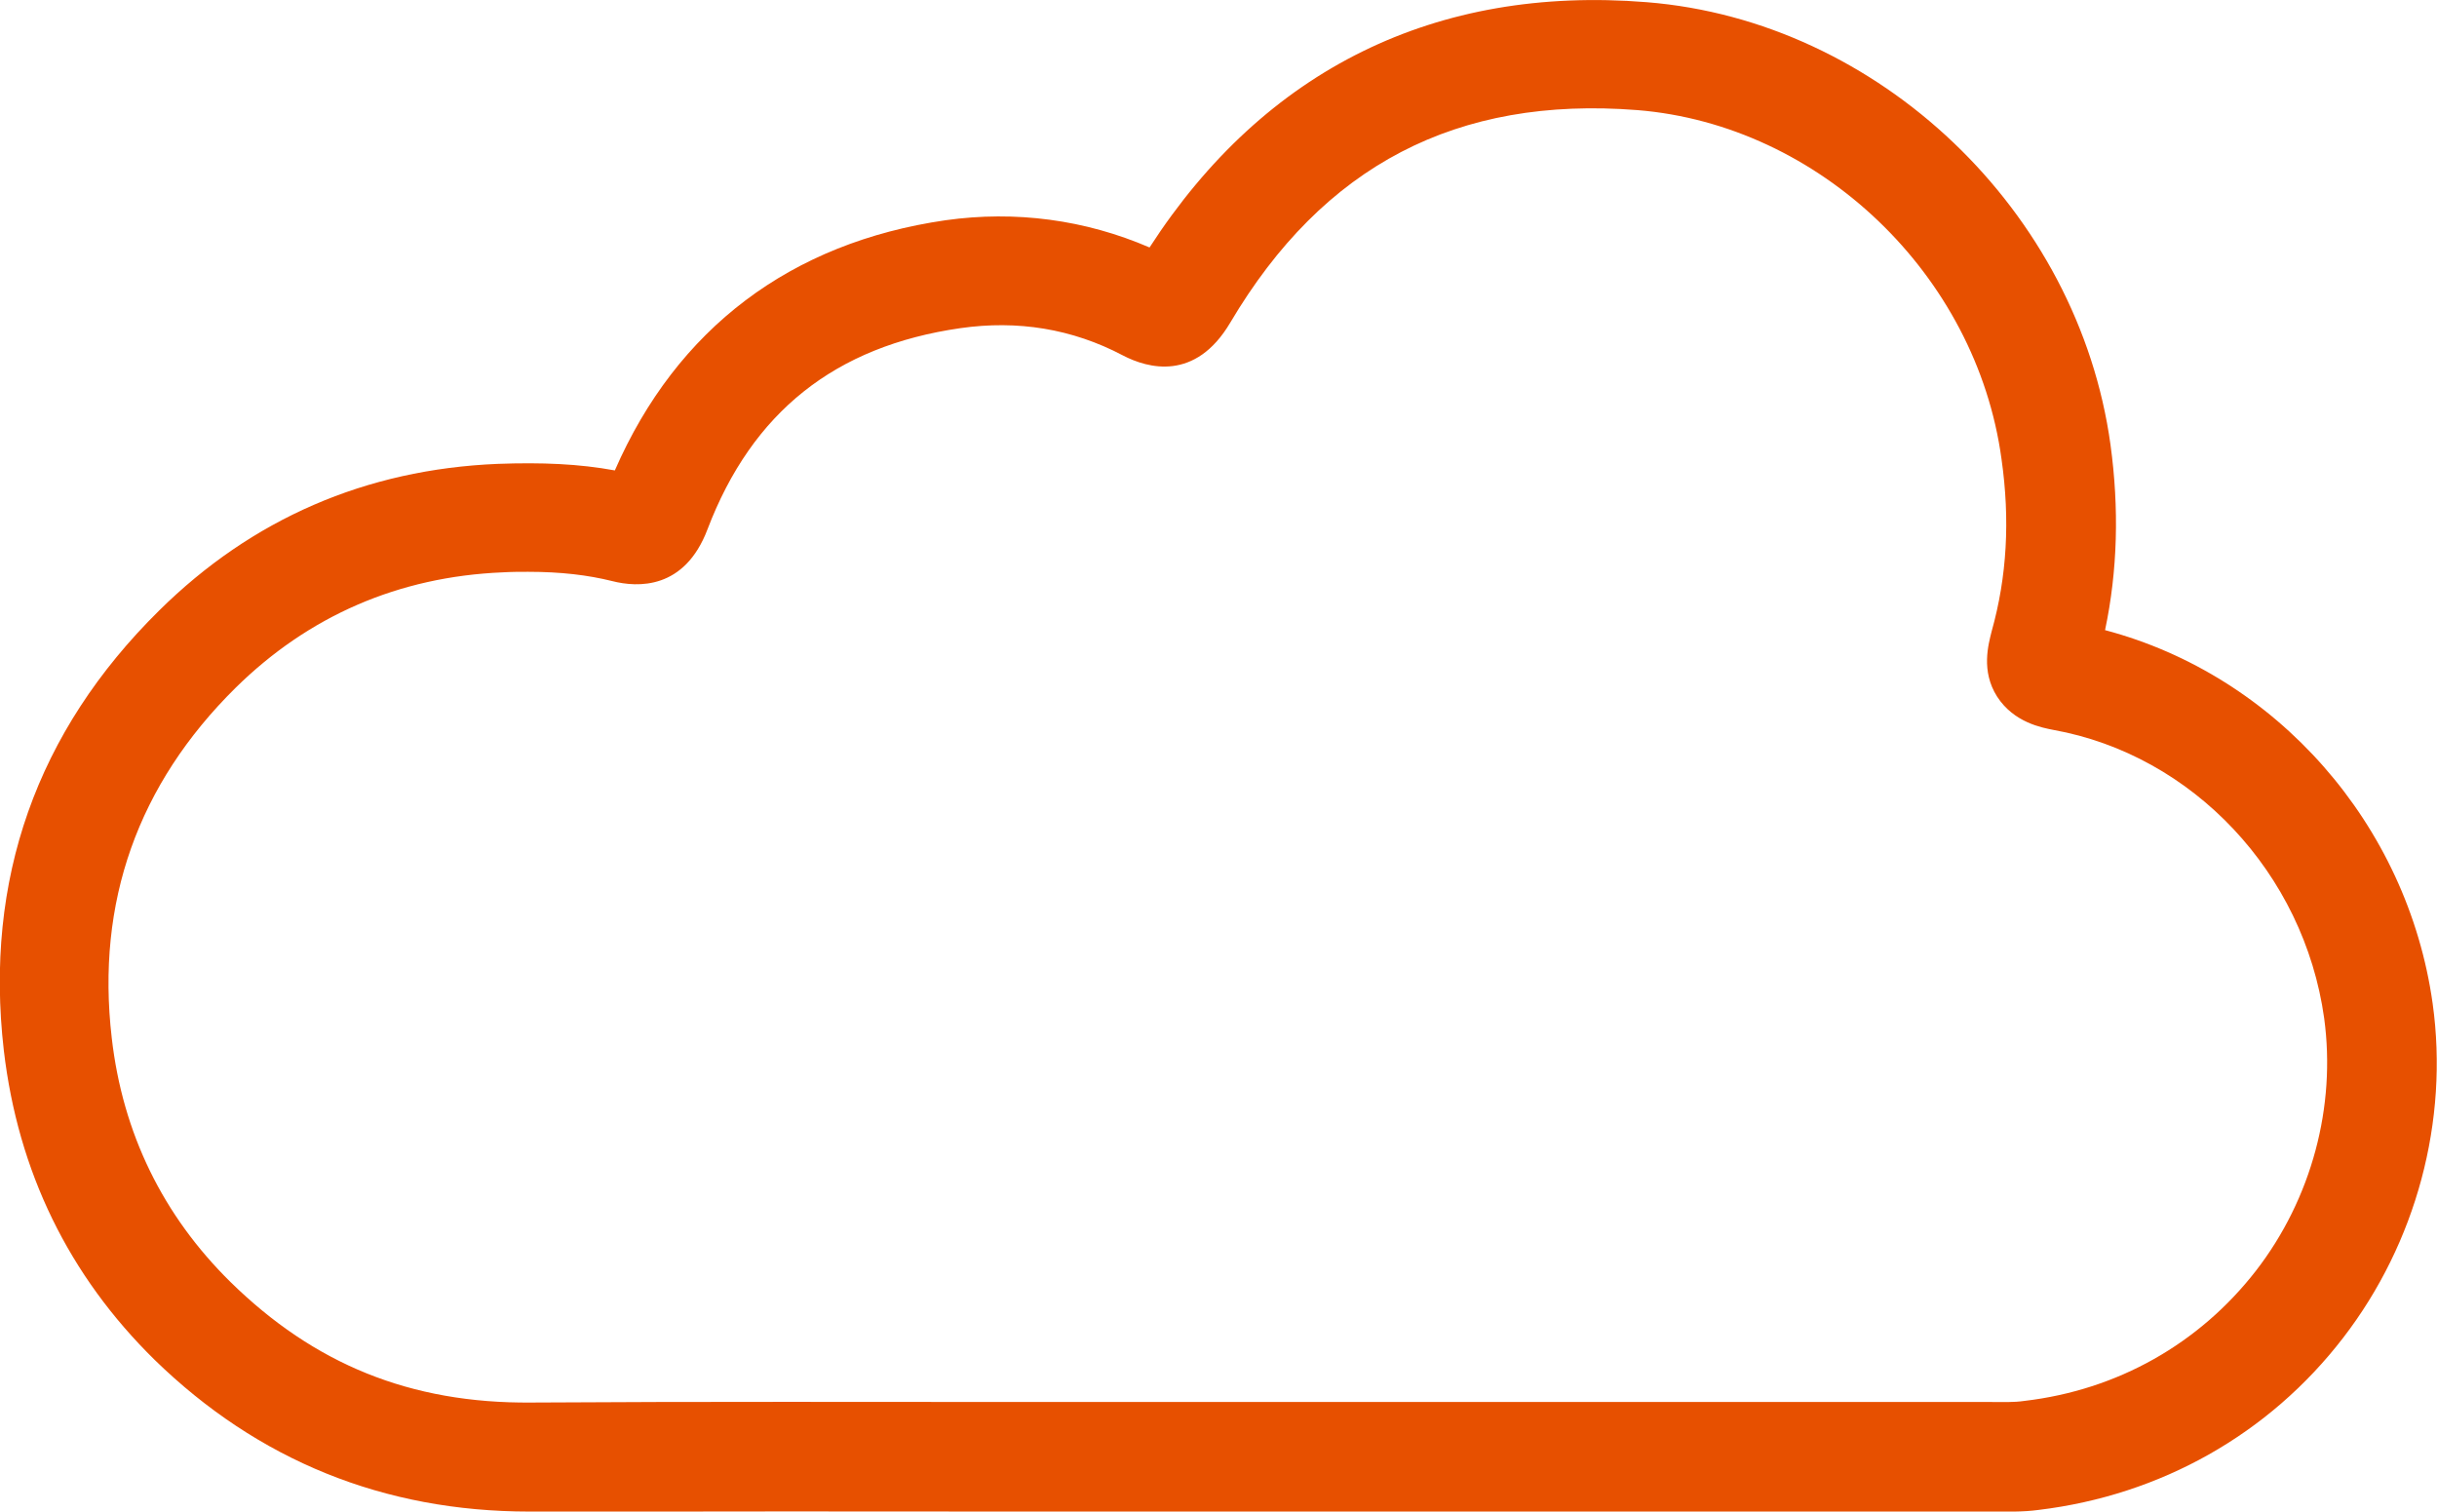
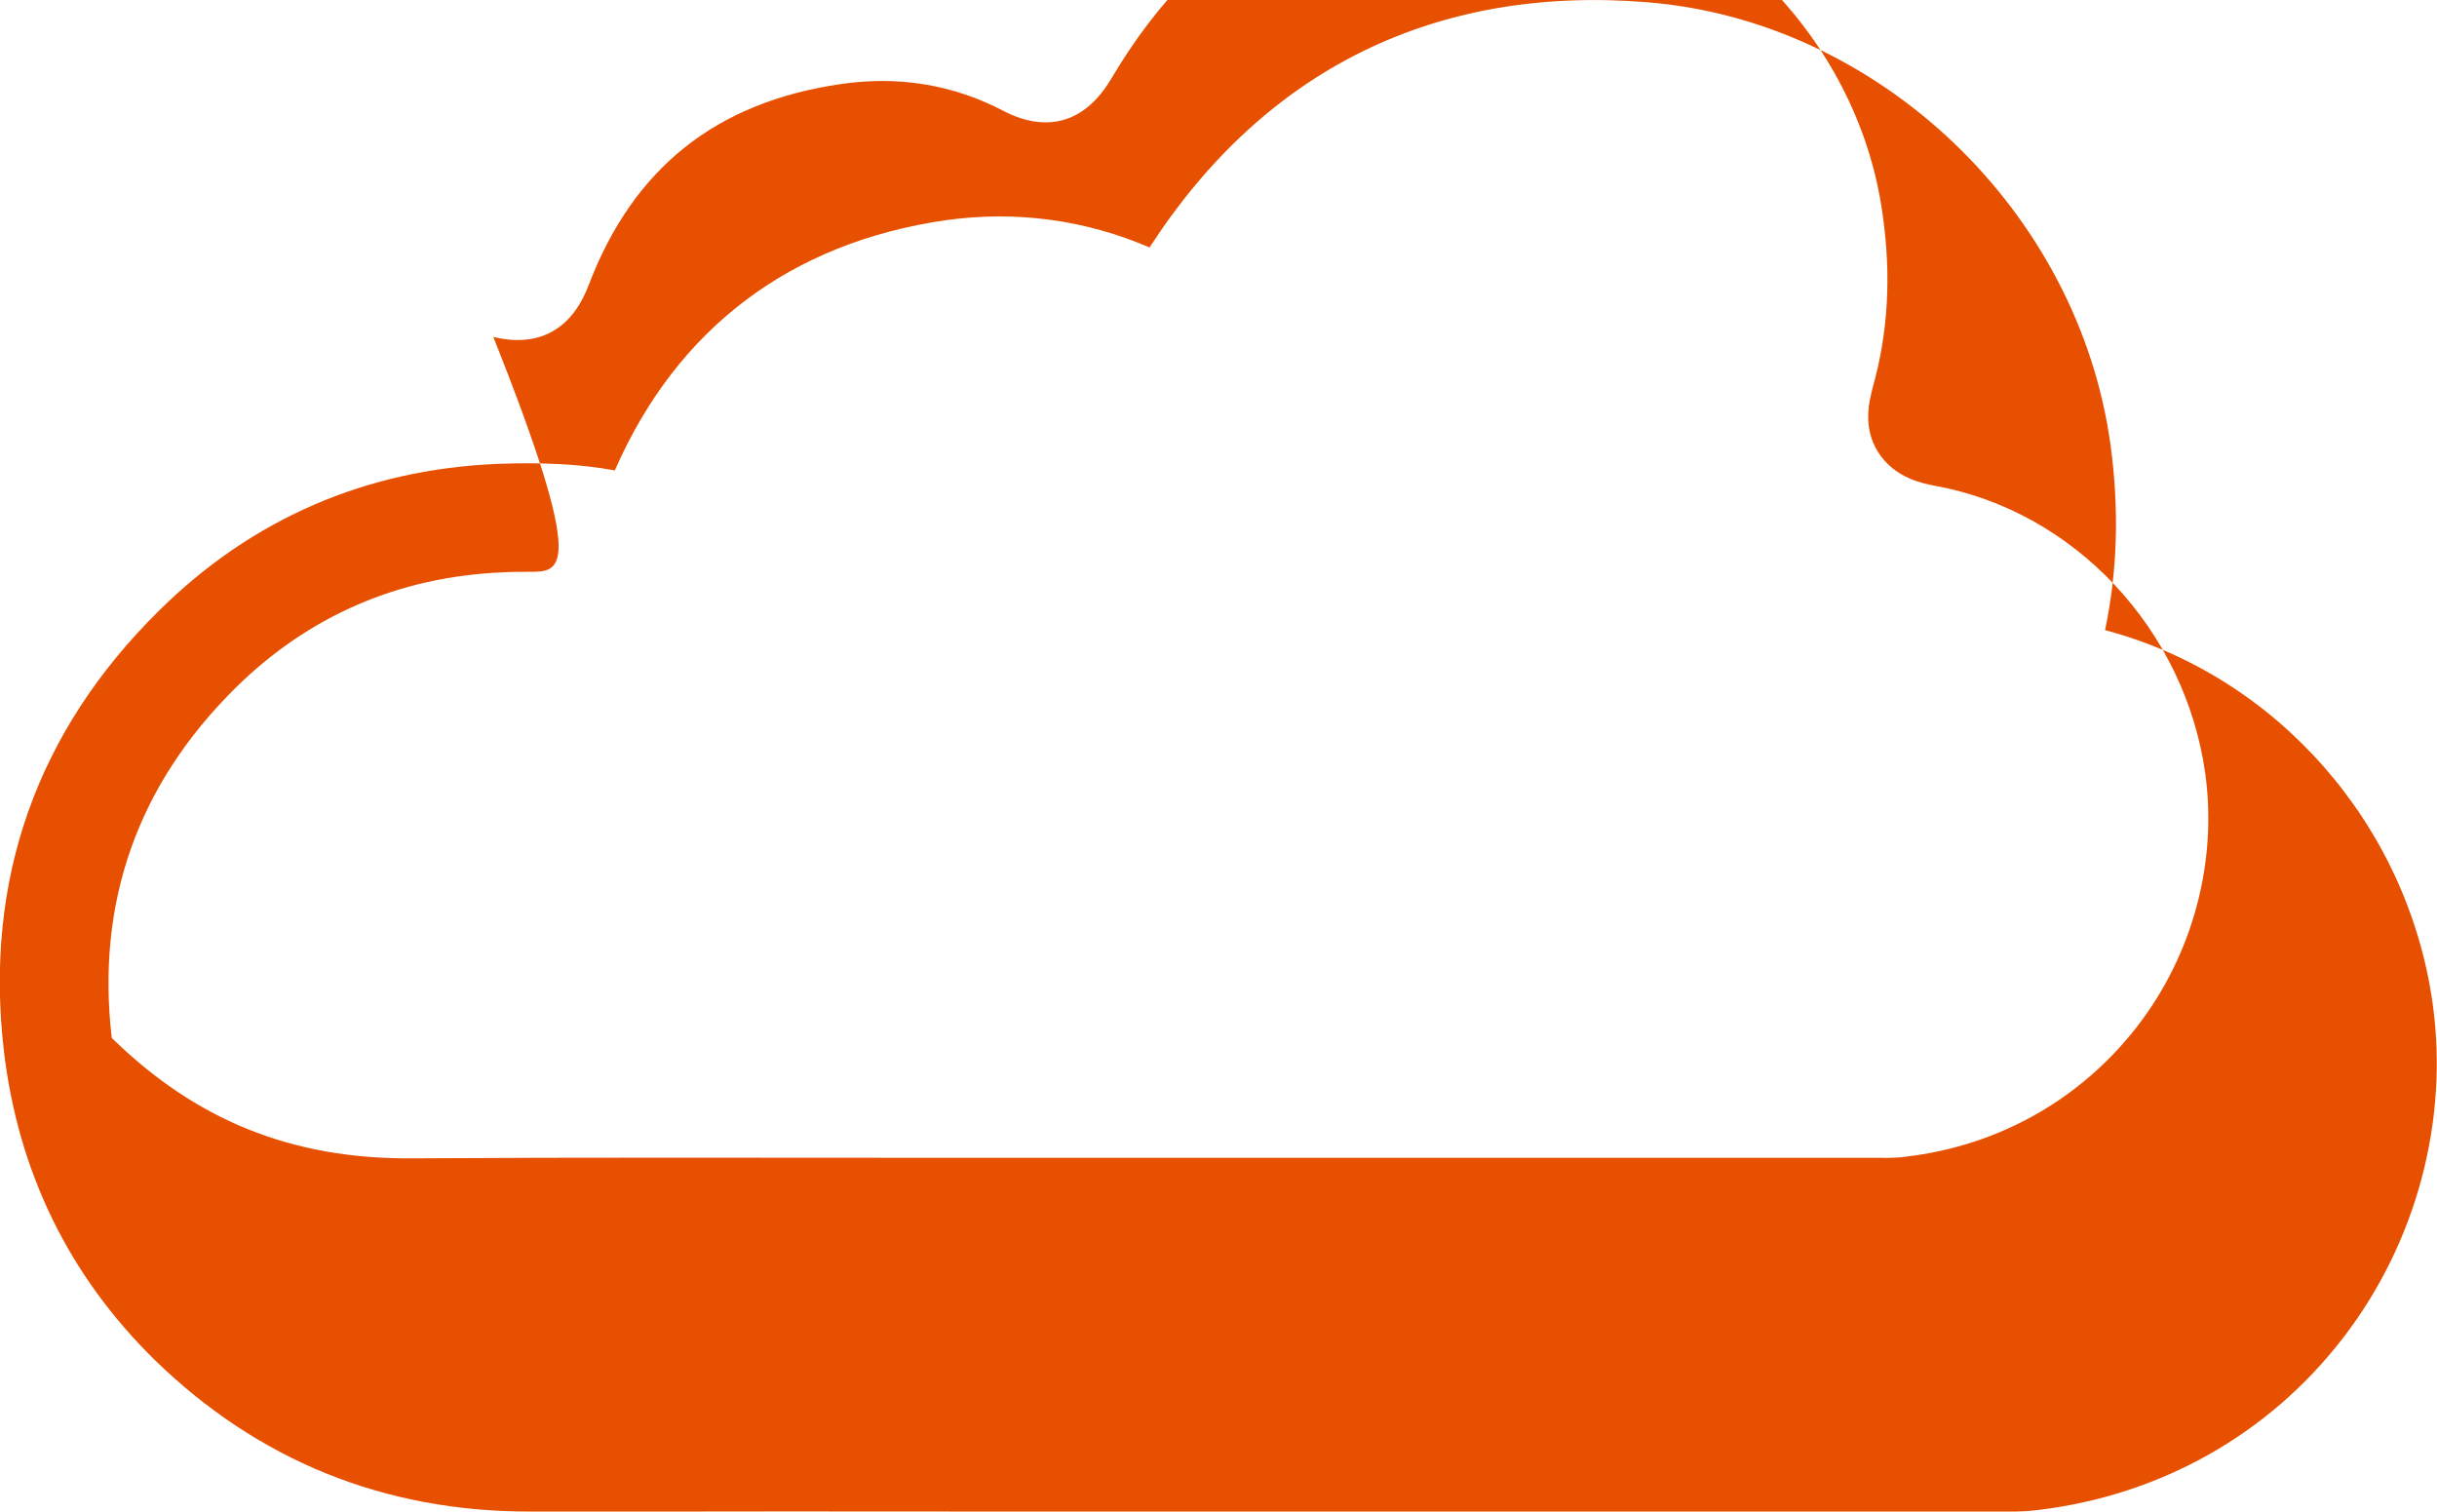
<svg xmlns="http://www.w3.org/2000/svg" version="1.1" id="Capa_1" x="0px" y="0px" viewBox="0 0 44.71 27.73" style="enable-background:new 0 0 44.71 27.73;" xml:space="preserve">
  <style type="text/css">
	.st0{fill:#E75000;}
	.st1{fill:#E8E8E8;}
	.st2{fill:#EA5000;}
	.st3{fill:#FFFFFF;}
	.st4{fill-rule:evenodd;clip-rule:evenodd;}
	.st5{fill:#DEDAD5;}
	.st6{fill:#DB5D2A;}
	.st7{fill:none;}
</style>
  <g>
-     <path class="st0" d="M9.71,27.73c-2.67,0-4.98-0.94-6.87-2.78c-1.58-1.55-2.51-3.46-2.77-5.68c-0.36-3.13,0.6-5.85,2.85-8.07   c1.7-1.68,3.79-2.59,6.21-2.69c0.81-0.03,1.5,0,2.15,0.12c1.14-2.61,3.23-4.18,6.07-4.59c1.28-0.18,2.56-0.01,3.74,0.5   c2.12-3.28,5.26-4.81,9.12-4.5c4.26,0.34,7.92,3.83,8.51,8.12c0.16,1.17,0.13,2.31-0.1,3.4c3.14,0.83,5.55,3.56,6.01,6.85   c0.3,2.15-0.3,4.39-1.64,6.13c-1.36,1.77-3.35,2.89-5.59,3.16c-0.29,0.04-0.59,0.03-0.89,0.03l-0.23,0l-13.32,0l-3.87,0   c-3.11,0-6.21-0.01-9.32,0.01C9.75,27.73,9.73,27.73,9.71,27.73z M9.69,10.49c-0.15,0-0.3,0-0.47,0.01   c-1.91,0.08-3.56,0.8-4.9,2.12c-1.79,1.77-2.56,3.93-2.27,6.42c0.2,1.75,0.94,3.26,2.18,4.48c1.53,1.5,3.29,2.23,5.52,2.21   c3.11-0.02,6.22-0.01,9.33-0.01l3.87,0l13.32,0l0.25,0c0.21,0,0.42,0.01,0.62-0.02c1.71-0.2,3.21-1.05,4.25-2.39   c1.02-1.32,1.47-3.01,1.25-4.63c-0.37-2.66-2.41-4.83-4.97-5.29c-0.2-0.04-0.72-0.13-1.03-0.61c-0.3-0.47-0.16-0.96-0.1-1.2   c0.28-1,0.34-2.04,0.18-3.16c-0.46-3.38-3.34-6.13-6.68-6.4c-3.31-0.26-5.76,1.01-7.47,3.9c-0.64,1.08-1.51,0.84-1.97,0.6   c-0.93-0.49-1.93-0.65-2.98-0.5c-2.3,0.33-3.82,1.54-4.64,3.69c-0.42,1.11-1.28,1.07-1.75,0.95C10.79,10.55,10.29,10.49,9.69,10.49   z" />
+     <path class="st0" d="M9.71,27.73c-2.67,0-4.98-0.94-6.87-2.78c-1.58-1.55-2.51-3.46-2.77-5.68c-0.36-3.13,0.6-5.85,2.85-8.07   c1.7-1.68,3.79-2.59,6.21-2.69c0.81-0.03,1.5,0,2.15,0.12c1.14-2.61,3.23-4.18,6.07-4.59c1.28-0.18,2.56-0.01,3.74,0.5   c2.12-3.28,5.26-4.81,9.12-4.5c4.26,0.34,7.92,3.83,8.51,8.12c0.16,1.17,0.13,2.31-0.1,3.4c3.14,0.83,5.55,3.56,6.01,6.85   c0.3,2.15-0.3,4.39-1.64,6.13c-1.36,1.77-3.35,2.89-5.59,3.16c-0.29,0.04-0.59,0.03-0.89,0.03l-0.23,0l-13.32,0l-3.87,0   c-3.11,0-6.21-0.01-9.32,0.01C9.75,27.73,9.73,27.73,9.71,27.73z M9.69,10.49c-0.15,0-0.3,0-0.47,0.01   c-1.91,0.08-3.56,0.8-4.9,2.12c-1.79,1.77-2.56,3.93-2.27,6.42c1.53,1.5,3.29,2.23,5.52,2.21   c3.11-0.02,6.22-0.01,9.33-0.01l3.87,0l13.32,0l0.25,0c0.21,0,0.42,0.01,0.62-0.02c1.71-0.2,3.21-1.05,4.25-2.39   c1.02-1.32,1.47-3.01,1.25-4.63c-0.37-2.66-2.41-4.83-4.97-5.29c-0.2-0.04-0.72-0.13-1.03-0.61c-0.3-0.47-0.16-0.96-0.1-1.2   c0.28-1,0.34-2.04,0.18-3.16c-0.46-3.38-3.34-6.13-6.68-6.4c-3.31-0.26-5.76,1.01-7.47,3.9c-0.64,1.08-1.51,0.84-1.97,0.6   c-0.93-0.49-1.93-0.65-2.98-0.5c-2.3,0.33-3.82,1.54-4.64,3.69c-0.42,1.11-1.28,1.07-1.75,0.95C10.79,10.55,10.29,10.49,9.69,10.49   z" />
  </g>
</svg>